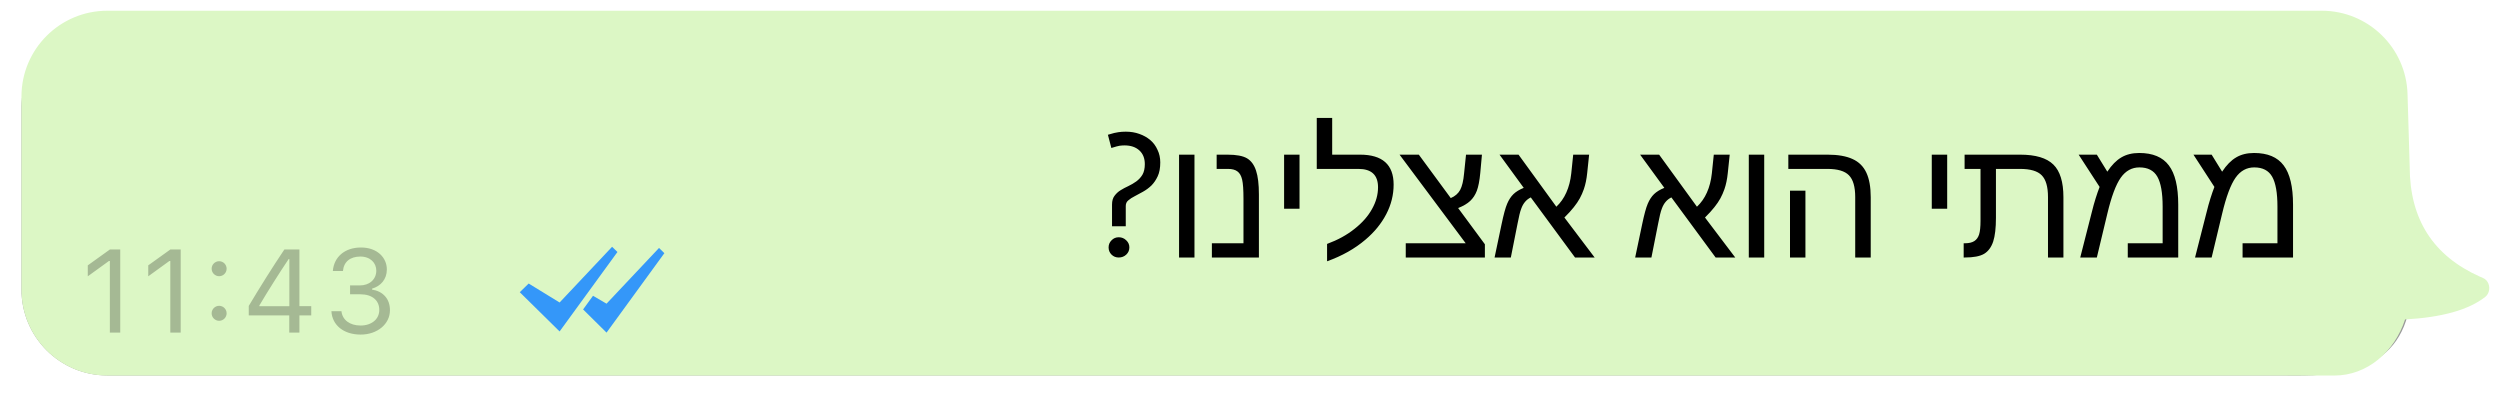
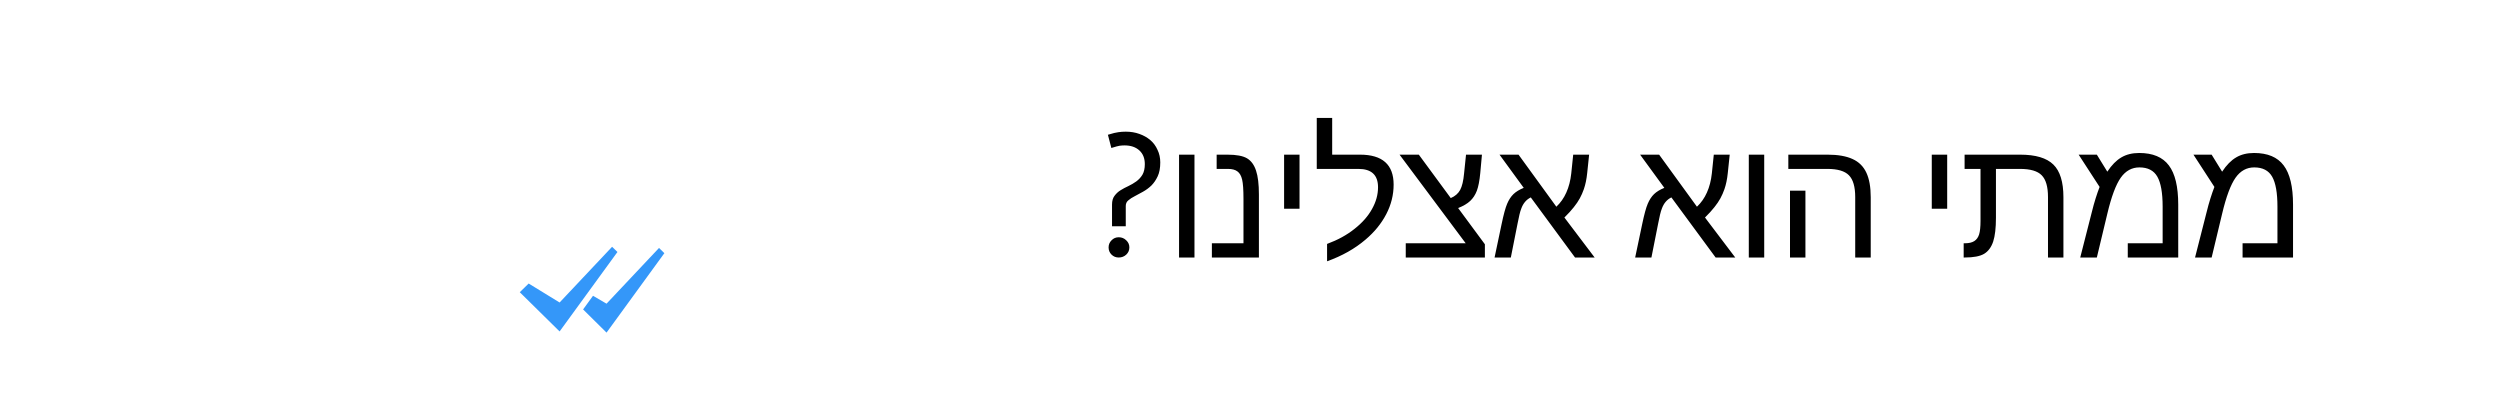
<svg xmlns="http://www.w3.org/2000/svg" width="233" height="37" viewBox="0 0 233 37" fill="none">
  <g filter="url(#filter0_f_1_337)">
-     <path fill-rule="evenodd" clip-rule="evenodd" d="M221.158 15.817C221.158 20.632 224.055 23.999 229.849 25.917L230.24 26.043C230.842 26.232 231.15 26.798 230.928 27.308C230.844 27.5 230.692 27.664 230.494 27.779C228.446 28.966 228.959 29.162 224.4 29.35C222.814 35.483 216.208 34.991 212.203 34.991H10C5.582 34.991 2 31.409 2 26.991V10C2 5.582 5.582 2 10 2H212.909C217.198 2 220.724 5.383 220.902 9.668L221.158 15.817Z" fill="black" fill-opacity="0.4" />
-   </g>
-   <path fill-rule="evenodd" clip-rule="evenodd" d="M224.584 15.53C224.584 20.42 226.767 23.838 231.133 25.787L231.427 25.914C231.881 26.106 232.113 26.681 231.945 27.199C231.882 27.393 231.768 27.561 231.618 27.677C230.076 28.883 227.587 29.581 224.152 29.772C223.163 32.824 220.591 35 217.573 35H10C5.582 35 2 31.418 2 27V9C2 4.582 5.582 1 10 1L216.386 1C220.712 1 224.254 4.438 224.382 8.762L224.584 15.53Z" fill="#DCF7C5" />
+     </g>
  <path d="M103.641 19.072C103.641 18.72 103.721 18.443 103.881 18.24C104.041 18.027 104.228 17.856 104.441 17.728C104.665 17.589 104.905 17.461 105.161 17.344C105.428 17.216 105.673 17.072 105.897 16.912C106.132 16.741 106.324 16.533 106.473 16.288C106.622 16.032 106.697 15.701 106.697 15.296C106.697 14.752 106.526 14.325 106.185 14.016C105.844 13.707 105.385 13.552 104.809 13.552C104.649 13.552 104.494 13.563 104.345 13.584C104.206 13.605 103.95 13.675 103.577 13.792L103.257 12.56C103.705 12.421 104.03 12.341 104.233 12.32C104.436 12.288 104.665 12.272 104.921 12.272C105.38 12.272 105.801 12.341 106.185 12.48C106.58 12.619 106.921 12.811 107.209 13.056C107.497 13.301 107.721 13.605 107.881 13.968C108.052 14.32 108.137 14.709 108.137 15.136C108.137 15.659 108.057 16.091 107.897 16.432C107.737 16.773 107.54 17.061 107.305 17.296C107.07 17.52 106.809 17.712 106.521 17.872C106.244 18.021 105.988 18.16 105.753 18.288C105.518 18.405 105.321 18.533 105.161 18.672C105.001 18.8 104.921 18.976 104.921 19.2V21.088H103.641V19.072ZM103.321 23.056C103.321 22.8 103.412 22.581 103.593 22.4C103.774 22.208 103.998 22.112 104.265 22.112C104.542 22.112 104.777 22.208 104.969 22.4C105.161 22.581 105.257 22.8 105.257 23.056C105.257 23.323 105.161 23.547 104.969 23.728C104.777 23.909 104.542 24 104.265 24C103.998 24 103.774 23.909 103.593 23.728C103.412 23.547 103.321 23.323 103.321 23.056ZM111.325 14.414V24H109.888V14.414H111.325ZM117.33 18.125V24H112.947V22.672H115.892V18.531C115.892 17.688 115.851 17.091 115.767 16.742C115.684 16.383 115.538 16.128 115.33 15.977C115.127 15.82 114.832 15.742 114.447 15.742H113.392V14.414H114.4C115.233 14.414 115.843 14.529 116.228 14.758C116.614 14.992 116.892 15.375 117.064 15.906C117.241 16.432 117.33 17.172 117.33 18.125ZM121.116 14.414V19.453H119.678V14.414H121.116ZM123.683 22.734C124.683 22.365 125.537 21.896 126.245 21.328C126.959 20.766 127.501 20.151 127.87 19.484C128.245 18.818 128.433 18.141 128.433 17.453C128.433 16.312 127.823 15.742 126.605 15.742H122.722V10.992H124.159V14.414H126.753C128.842 14.414 129.886 15.344 129.886 17.203C129.886 18.162 129.657 19.081 129.198 19.961C128.74 20.841 128.094 21.633 127.261 22.336C126.271 23.18 125.079 23.852 123.683 24.352V22.734ZM138.391 22.766V24H131.016V22.672H136.602L130.438 14.414H132.234L135.211 18.461C135.612 18.289 135.904 18.037 136.086 17.703C136.268 17.365 136.391 16.849 136.453 16.156L136.633 14.414H138.117L137.961 16.125C137.893 16.844 137.786 17.396 137.641 17.781C137.495 18.162 137.289 18.477 137.023 18.727C136.758 18.977 136.383 19.198 135.898 19.391L138.391 22.766ZM141.434 20.852L140.809 24H139.294L139.95 20.883C140.137 19.987 140.309 19.357 140.466 18.992C140.622 18.622 140.817 18.323 141.052 18.094C141.291 17.865 141.611 17.669 142.012 17.508L139.755 14.414H141.528L145.052 19.266C145.442 18.901 145.752 18.461 145.981 17.945C146.216 17.424 146.369 16.828 146.442 16.156L146.622 14.414H148.106L147.927 16.125C147.869 16.698 147.765 17.201 147.614 17.633C147.51 17.93 147.385 18.213 147.239 18.484C147.093 18.75 146.906 19.026 146.677 19.312C146.453 19.599 146.161 19.919 145.802 20.273L148.622 24H146.794L142.669 18.398C142.252 18.602 141.955 18.953 141.778 19.453C141.726 19.583 141.671 19.766 141.614 20C141.562 20.234 141.502 20.518 141.434 20.852ZM154.537 20.852L153.912 24H152.397L153.053 20.883C153.241 19.987 153.412 19.357 153.569 18.992C153.725 18.622 153.92 18.323 154.155 18.094C154.394 17.865 154.715 17.669 155.116 17.508L152.858 14.414H154.631L158.155 19.266C158.545 18.901 158.855 18.461 159.084 17.945C159.319 17.424 159.472 16.828 159.545 16.156L159.725 14.414H161.209L161.03 16.125C160.972 16.698 160.868 17.201 160.717 17.633C160.613 17.93 160.488 18.213 160.342 18.484C160.196 18.75 160.009 19.026 159.78 19.312C159.556 19.599 159.264 19.919 158.905 20.273L161.725 24H159.897L155.772 18.398C155.355 18.602 155.058 18.953 154.881 19.453C154.829 19.583 154.774 19.766 154.717 20C154.665 20.234 154.605 20.518 154.537 20.852ZM164.425 14.414V24H162.988V14.414H164.425ZM174.352 18.383V24H172.906V18.367C172.906 17.409 172.711 16.732 172.32 16.336C171.935 15.94 171.266 15.742 170.312 15.742H166.672V14.414H170.336C171.294 14.414 172.068 14.55 172.656 14.82C173.245 15.086 173.674 15.51 173.945 16.094C174.216 16.672 174.352 17.435 174.352 18.383ZM168.266 17.773V24H166.828V17.773H168.266ZM181.478 14.414V19.453H180.041V14.414H181.478ZM185.764 22.516C185.587 23.042 185.306 23.422 184.92 23.656C184.535 23.885 183.928 24 183.1 24H183.014V22.672H183.147C183.506 22.672 183.793 22.604 184.006 22.469C184.215 22.333 184.363 22.128 184.452 21.852C184.54 21.57 184.584 21.146 184.584 20.578V15.742H183.1V14.414H188.28C189.717 14.414 190.748 14.721 191.373 15.336C191.998 15.945 192.311 16.961 192.311 18.383V24H190.873V18.367C190.873 17.409 190.678 16.732 190.287 16.336C189.902 15.94 189.228 15.742 188.264 15.742H186.022V20.289C186.022 21.247 185.936 21.99 185.764 22.516ZM199.378 14.258C200.639 14.258 201.558 14.643 202.136 15.414C202.719 16.18 203.011 17.398 203.011 19.07V24H198.308V22.672H201.558V19.25C201.558 17.974 201.394 17.047 201.066 16.469C200.738 15.891 200.18 15.602 199.394 15.602C198.691 15.602 198.113 15.919 197.659 16.555C197.201 17.201 196.782 18.323 196.402 19.922L195.425 24H193.878L194.948 19.805C195.068 19.315 195.191 18.872 195.316 18.477C195.441 18.081 195.563 17.729 195.683 17.422L193.73 14.414H195.425L196.402 16C196.808 15.385 197.243 14.943 197.706 14.672C198.17 14.396 198.727 14.258 199.378 14.258ZM210.078 14.258C211.339 14.258 212.258 14.643 212.836 15.414C213.419 16.18 213.711 17.398 213.711 19.07V24H209.008V22.672H212.258V19.25C212.258 17.974 212.094 17.047 211.766 16.469C211.438 15.891 210.88 15.602 210.094 15.602C209.391 15.602 208.812 15.919 208.359 16.555C207.901 17.201 207.482 18.323 207.102 19.922L206.125 24H204.578L205.648 19.805C205.768 19.315 205.891 18.872 206.016 18.477C206.141 18.081 206.263 17.729 206.383 17.422L204.43 14.414H206.125L207.102 16C207.508 15.385 207.943 14.943 208.406 14.672C208.87 14.396 209.427 14.258 210.078 14.258Z" fill="black" />
  <path fill-rule="evenodd" clip-rule="evenodd" d="M61.421 23.109L61.919 23.596L56.529 31L54.344 28.839L55.269 27.567L56.529 28.303L61.421 23.109ZM57.047 23L57.545 23.487L52.155 30.891L48.443 27.234L49.272 26.424L52.155 28.193L57.047 23Z" fill="#3497F9" />
-   <path d="M10.239 31H11.205V23.25H10.244L8.181 24.732V25.752L10.153 24.324H10.239V31ZM15.873 31H16.84V23.25H15.879L13.816 24.732V25.752L15.787 24.324H15.873V31ZM20.423 25.742C20.81 25.742 21.121 25.425 21.121 25.044C21.121 24.657 20.81 24.345 20.423 24.345C20.042 24.345 19.725 24.657 19.725 25.044C19.725 25.425 20.042 25.742 20.423 25.742ZM20.423 29.899C20.81 29.899 21.121 29.582 21.121 29.201C21.121 28.814 20.81 28.502 20.423 28.502C20.042 28.502 19.725 28.814 19.725 29.201C19.725 29.582 20.042 29.899 20.423 29.899ZM26.96 31H27.906V29.394H29.007V28.529H27.906V23.25H26.504C25.419 24.866 24.232 26.757 23.184 28.513V29.394H26.96V31ZM24.173 28.47C25.016 27.047 26.031 25.446 26.901 24.146H26.966V28.535H24.173V28.47ZM32.627 27.428H33.589C34.679 27.428 35.35 27.987 35.35 28.884C35.35 29.754 34.625 30.339 33.605 30.339C32.606 30.339 31.907 29.818 31.822 29.002H30.887C30.957 30.318 32.042 31.183 33.615 31.183C35.157 31.183 36.344 30.21 36.344 28.911C36.344 27.831 35.678 27.149 34.674 26.988V26.902C35.468 26.671 36.049 26.053 36.054 25.119C36.059 24.034 35.178 23.067 33.648 23.067C32.079 23.067 31.118 23.996 31.021 25.258H31.961C32.042 24.388 32.649 23.91 33.583 23.91C34.518 23.91 35.071 24.501 35.071 25.226C35.071 26.032 34.437 26.601 33.546 26.601H32.627V27.428Z" fill="black" fill-opacity="0.25" />
  <defs>
    <filter id="filter0_f_1_337" x="0.369" y="0.369" width="232.262" height="36.262" filterUnits="userSpaceOnUse" color-interpolation-filters="sRGB">
      <feGaussianBlur stdDeviation="0.815" />
    </filter>
  </defs>
</svg>